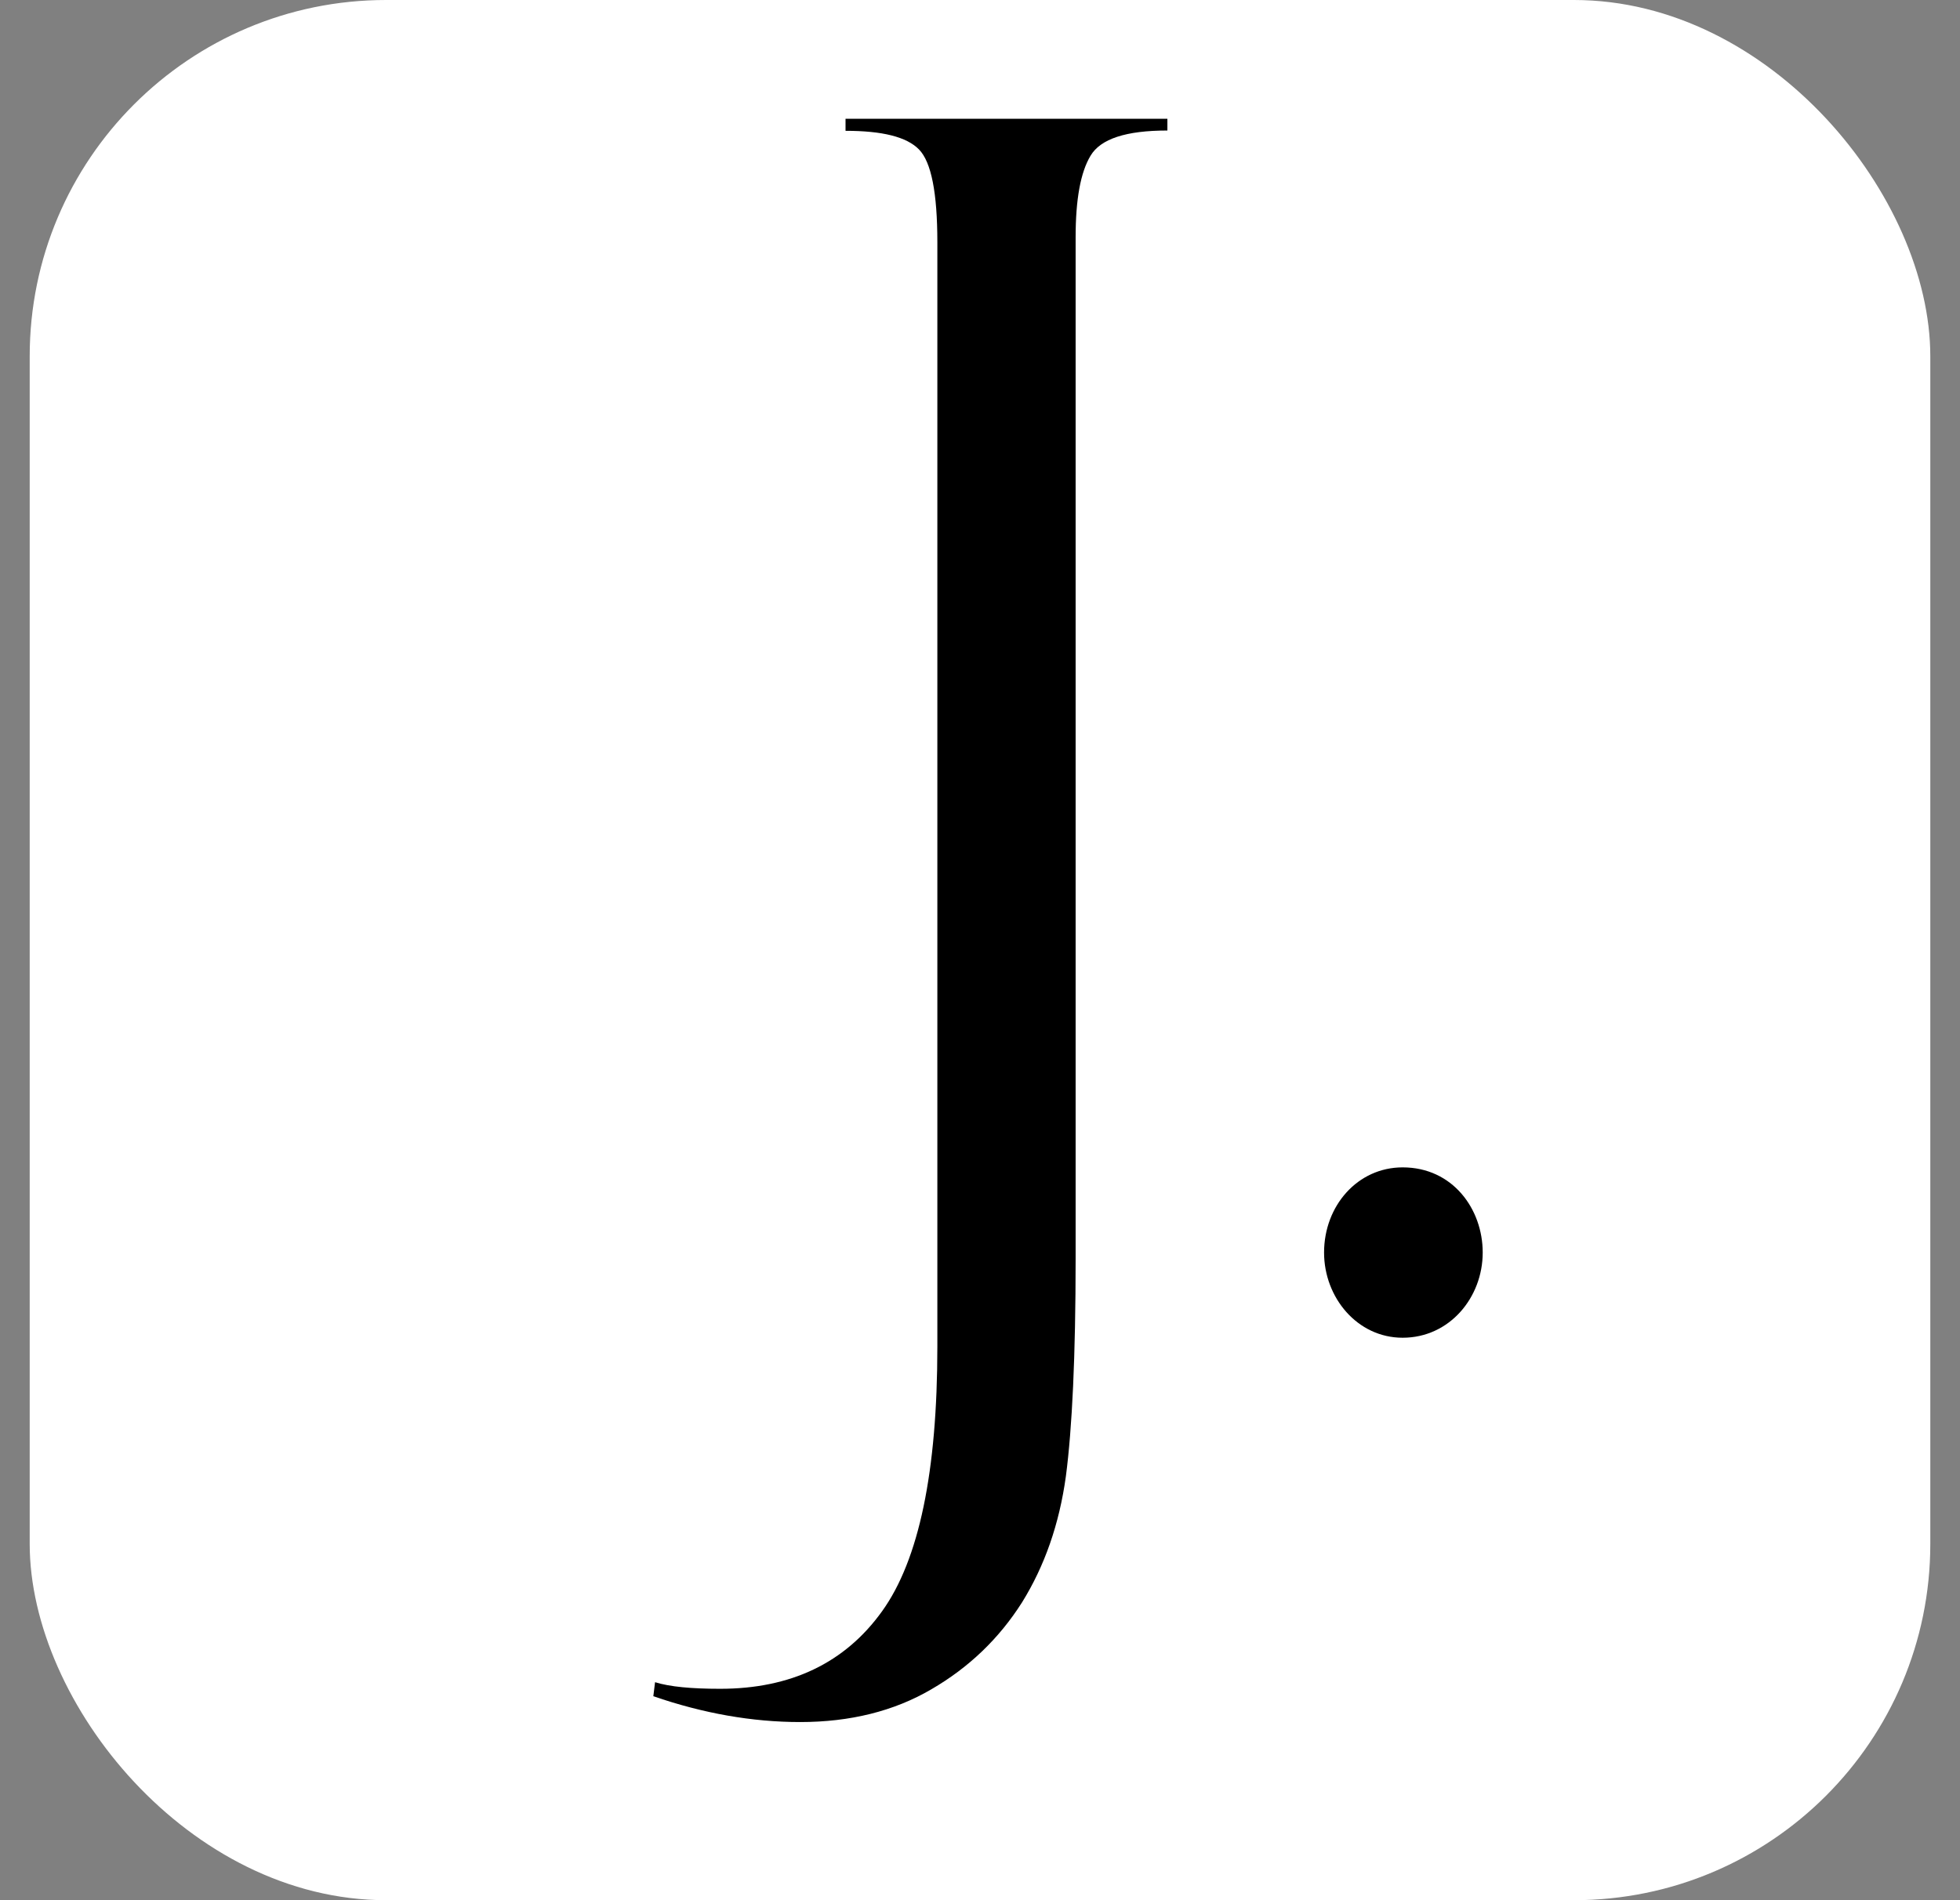
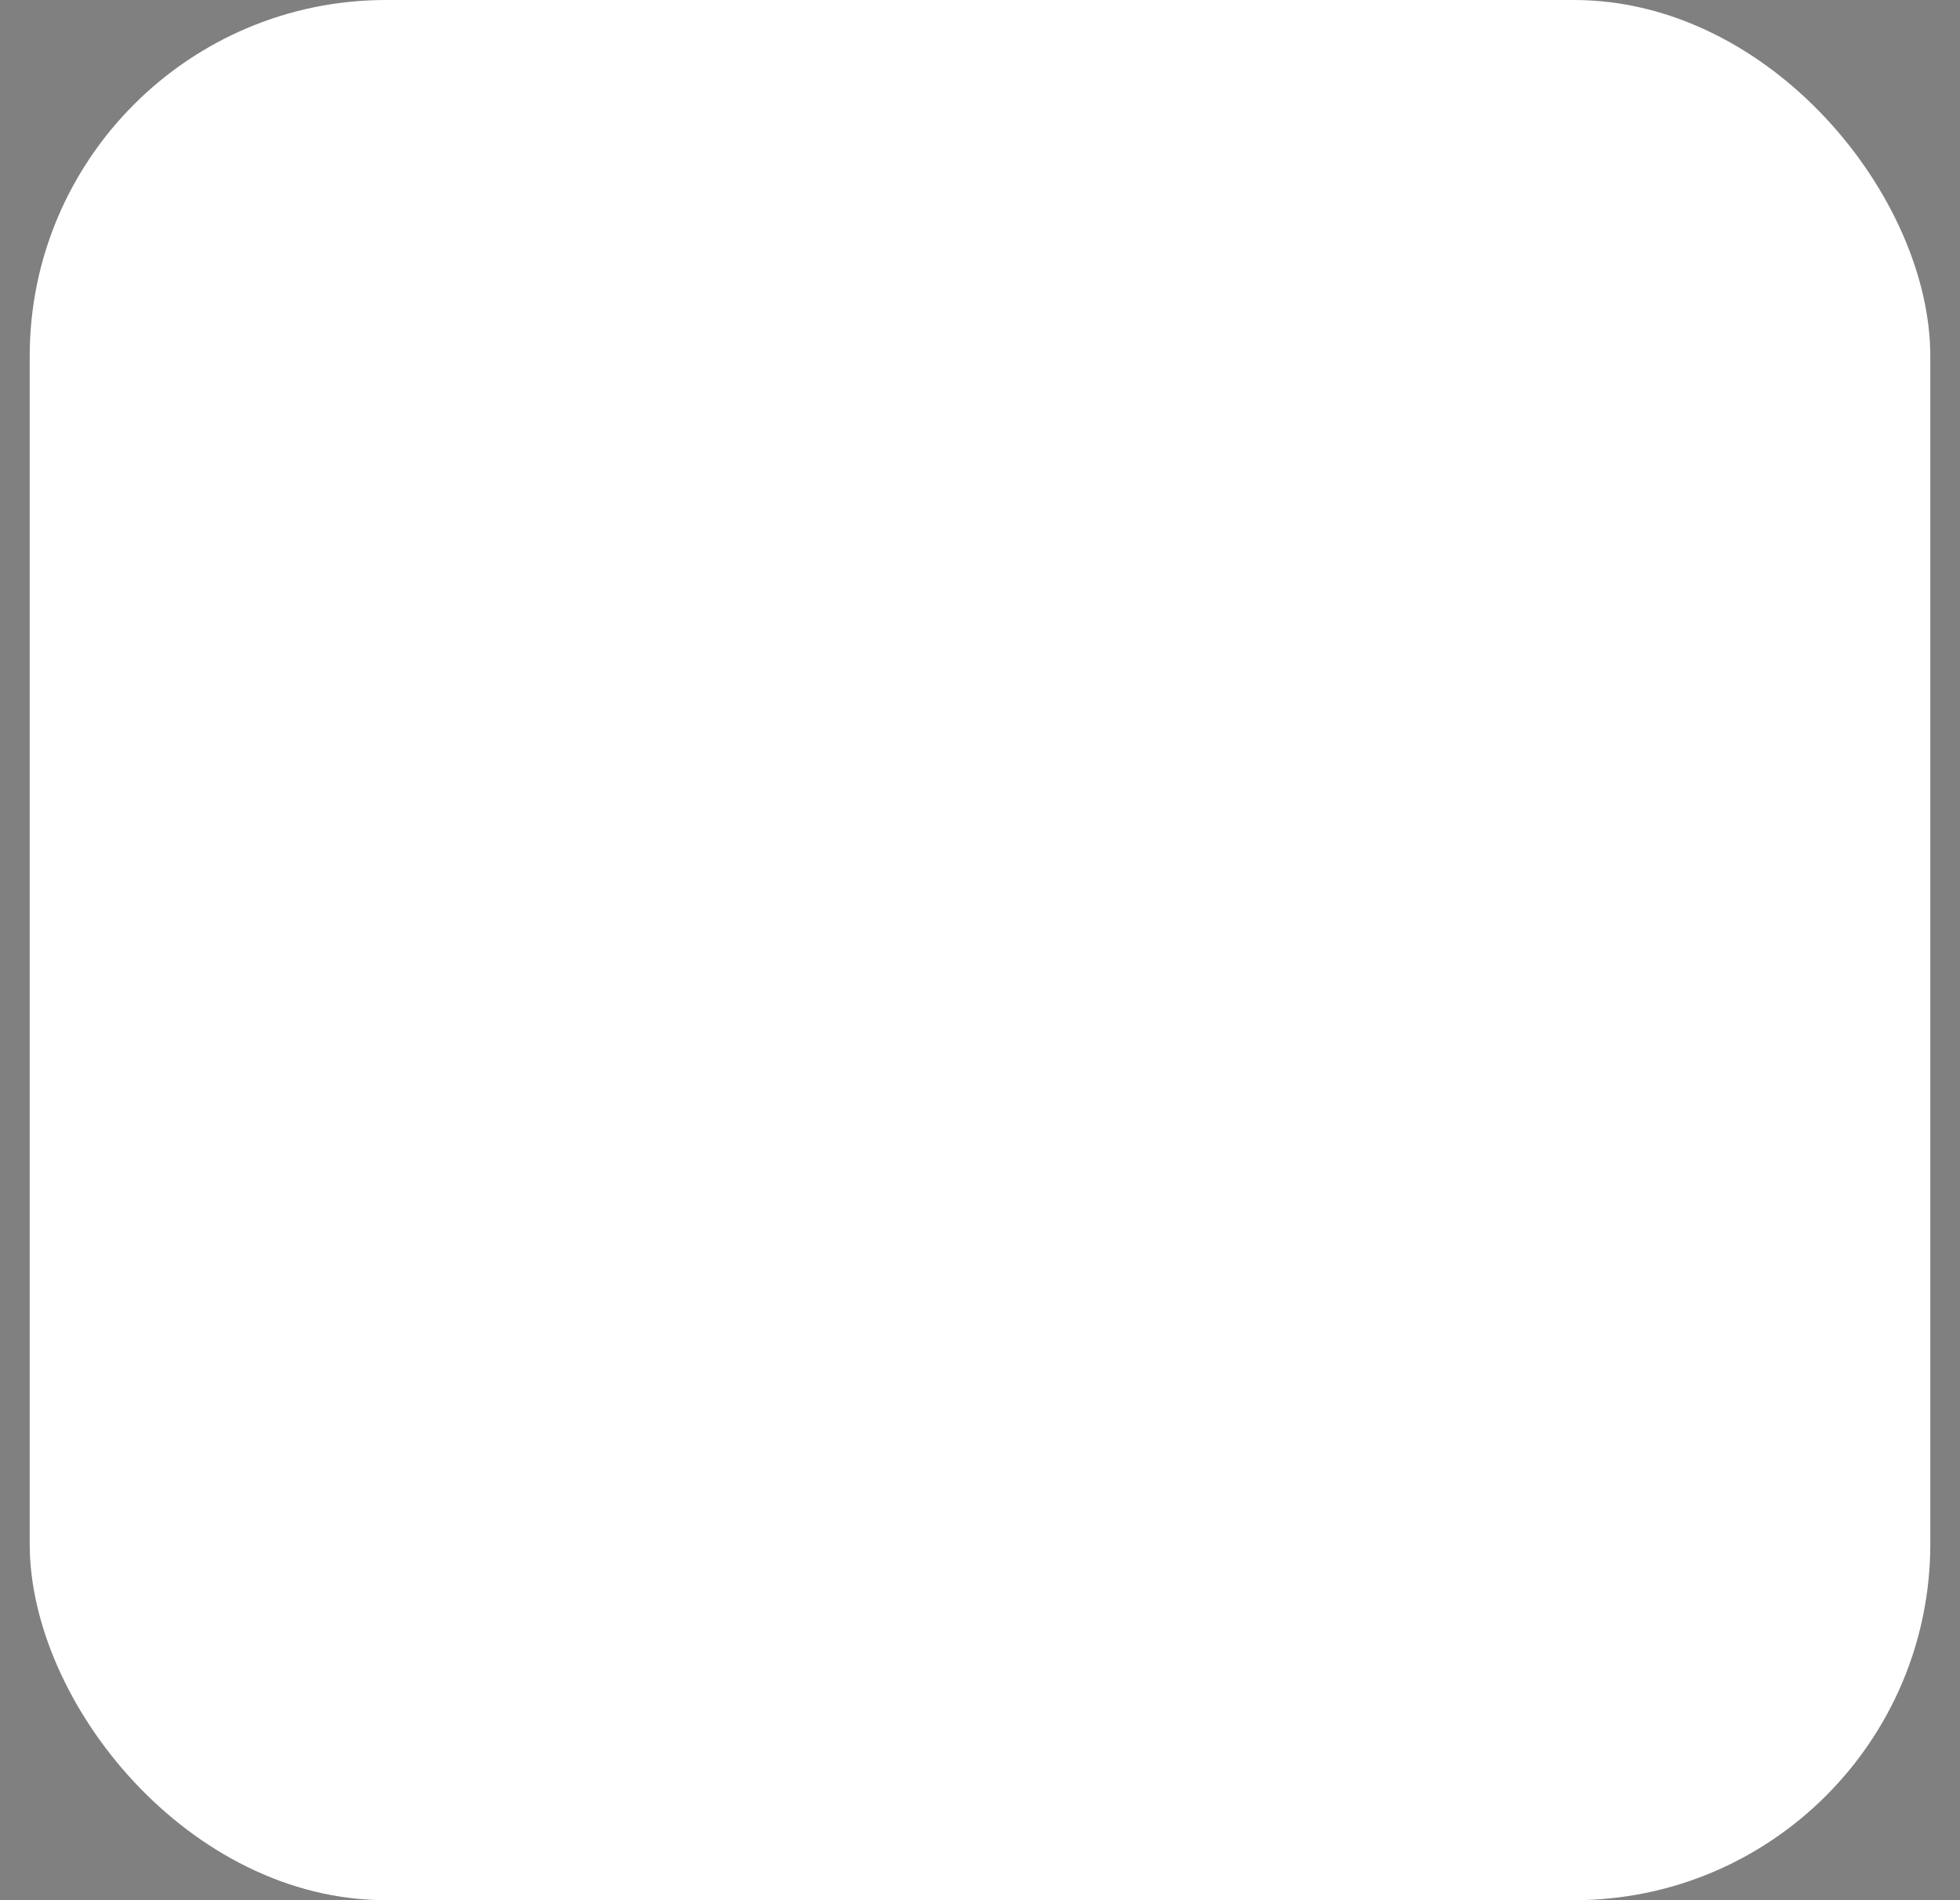
<svg xmlns="http://www.w3.org/2000/svg" width="33" height="32" viewBox="0 0 33 32" fill="none">
  <rect x="0" y="0" width="33" height="32" fill="#808080" stroke="none" />
  <rect x="0.5" width="32" height="32" rx="6" fill="white" />
-   <path fill-rule="evenodd" clip-rule="evenodd" d="M14.226 2H19.655V2.198C18.96 2.198 18.53 2.338 18.361 2.623C18.192 2.903 18.11 3.362 18.11 3.995V21.195C18.11 22.837 18.052 24.054 17.946 24.861C17.835 25.667 17.588 26.372 17.207 26.986C16.82 27.595 16.313 28.082 15.68 28.449C15.052 28.817 14.313 29 13.473 29C12.666 29 11.84 28.855 11 28.565L11.029 28.329C11.275 28.406 11.642 28.44 12.125 28.44C13.314 28.44 14.226 28.005 14.85 27.136C15.473 26.271 15.782 24.783 15.782 22.677V4.082C15.782 3.246 15.68 2.729 15.473 2.517C15.265 2.304 14.854 2.203 14.236 2.203V2H14.226ZM23.616 19.659C22.858 19.659 22.293 20.306 22.293 21.093C22.293 21.852 22.853 22.528 23.616 22.528C24.404 22.528 24.964 21.852 24.964 21.093C24.964 20.359 24.457 19.659 23.616 19.659Z" fill="black" />
</svg>